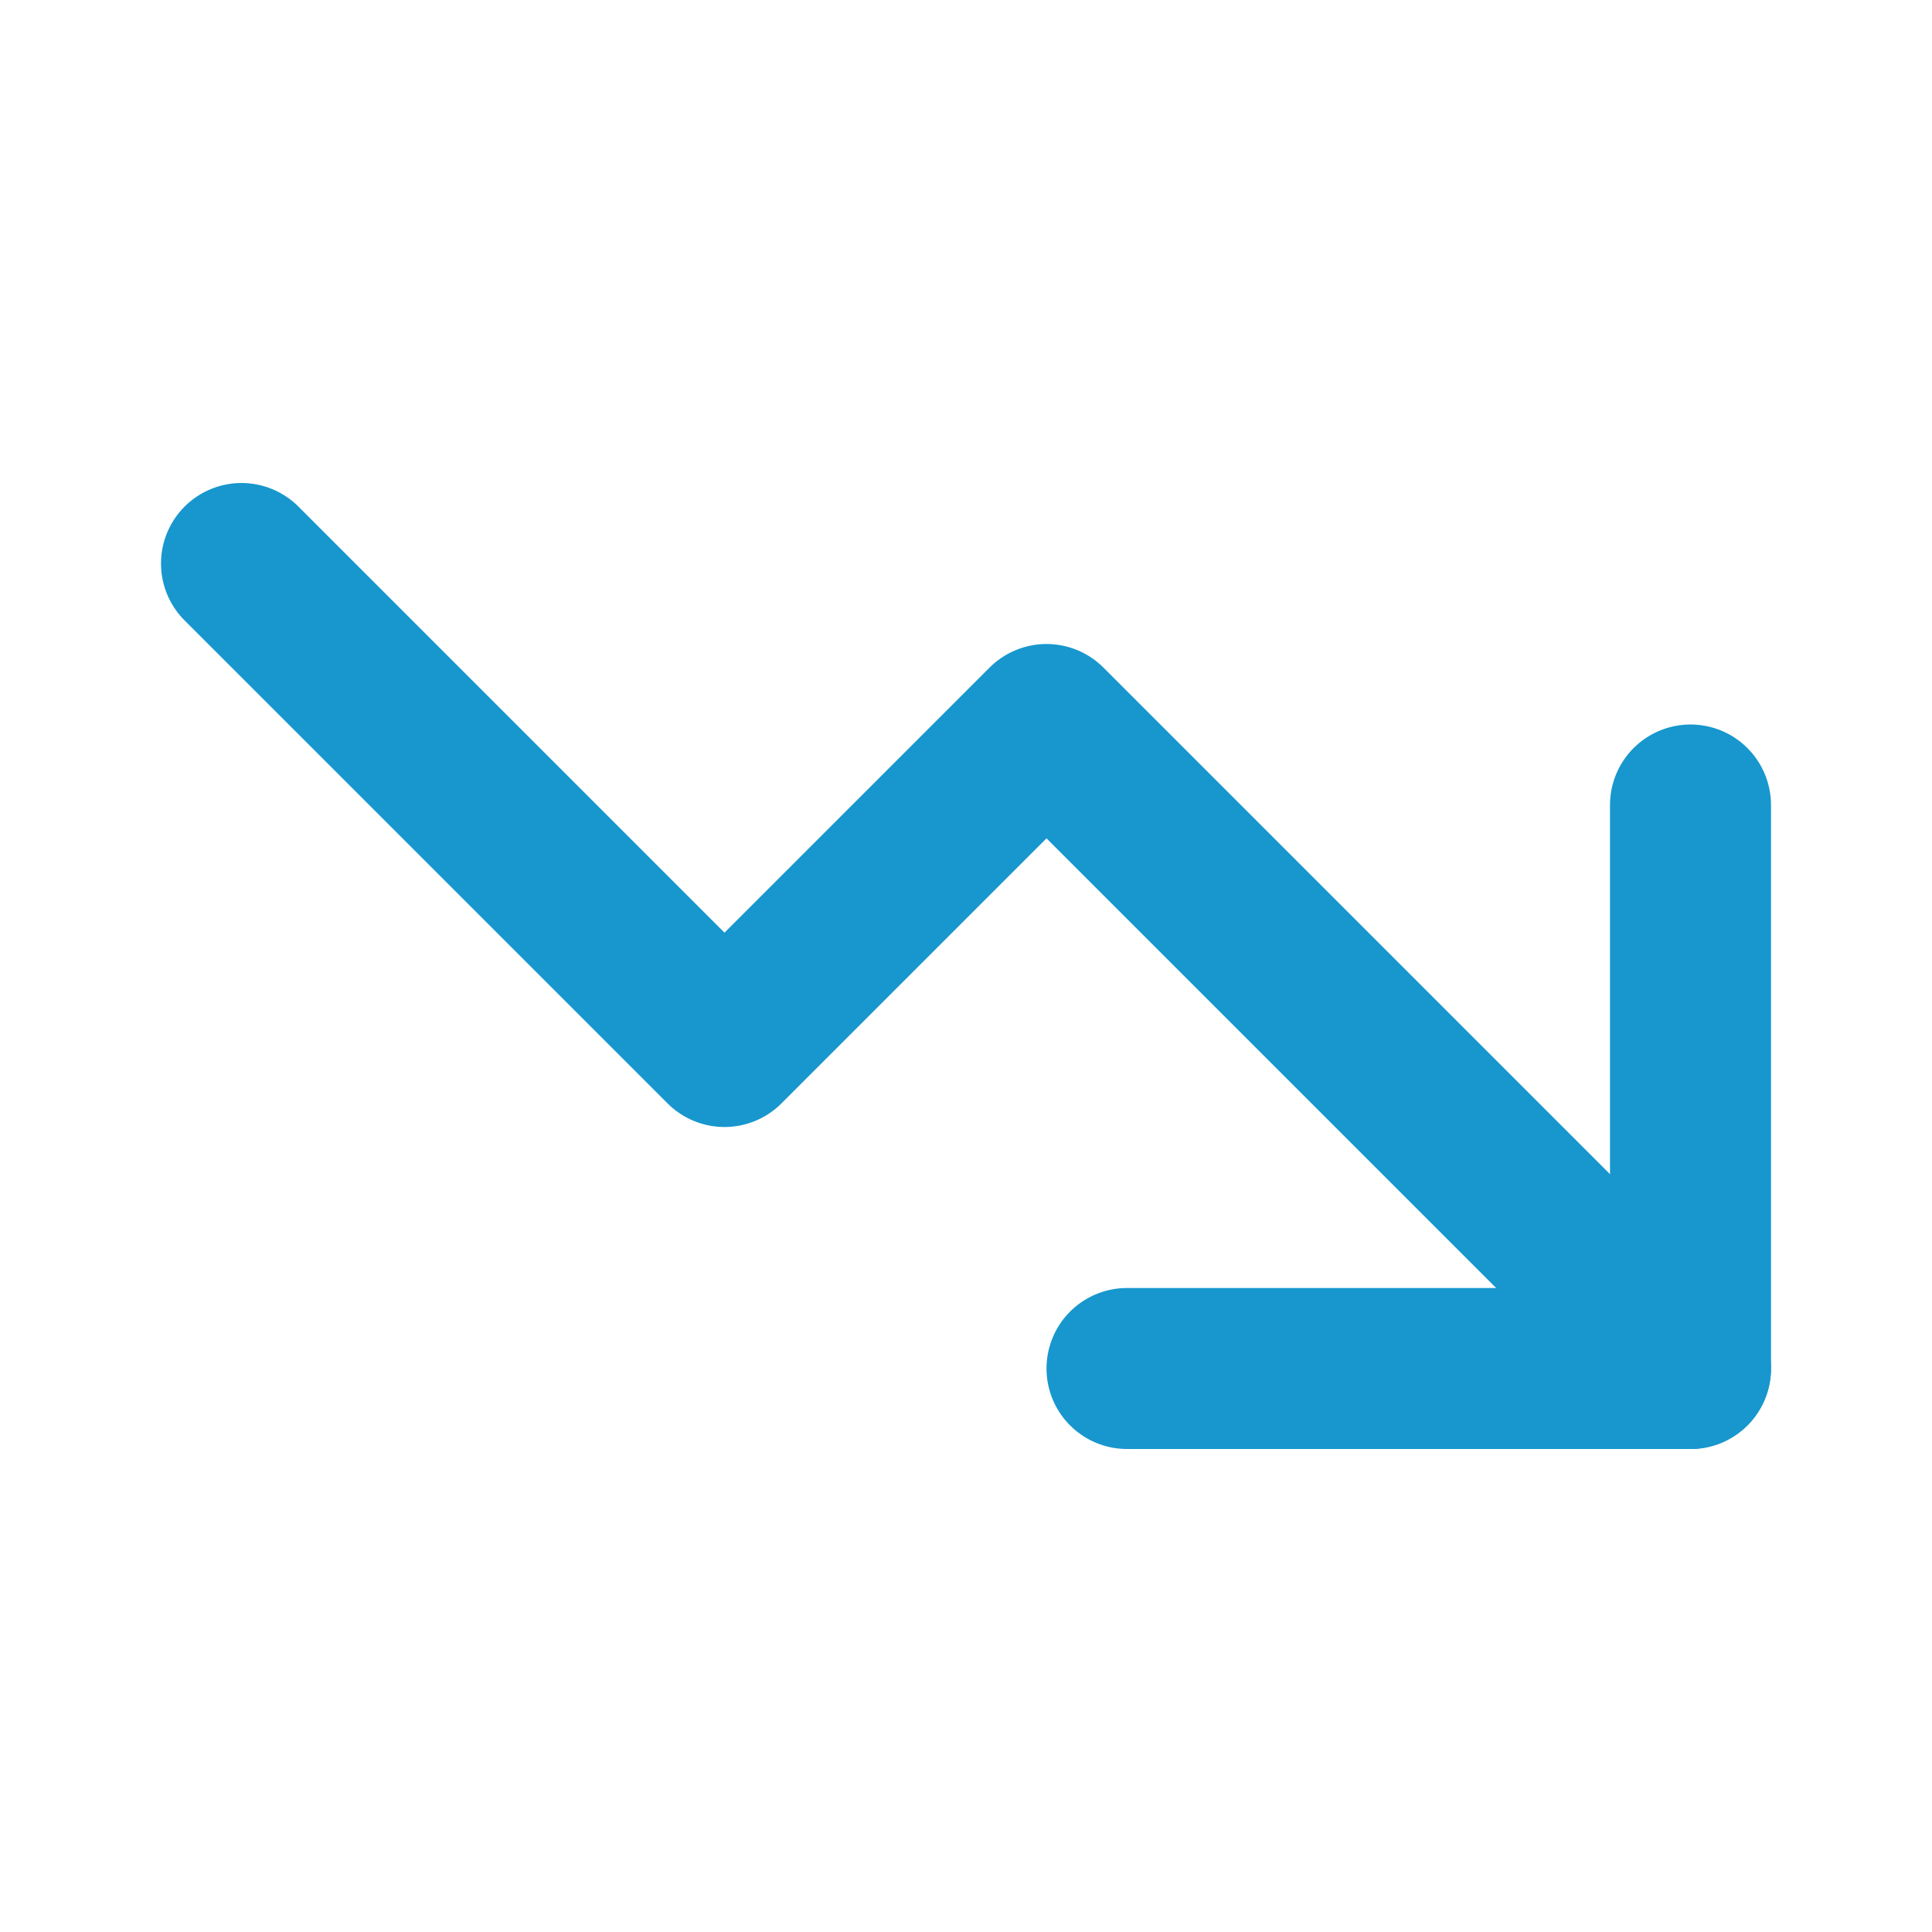
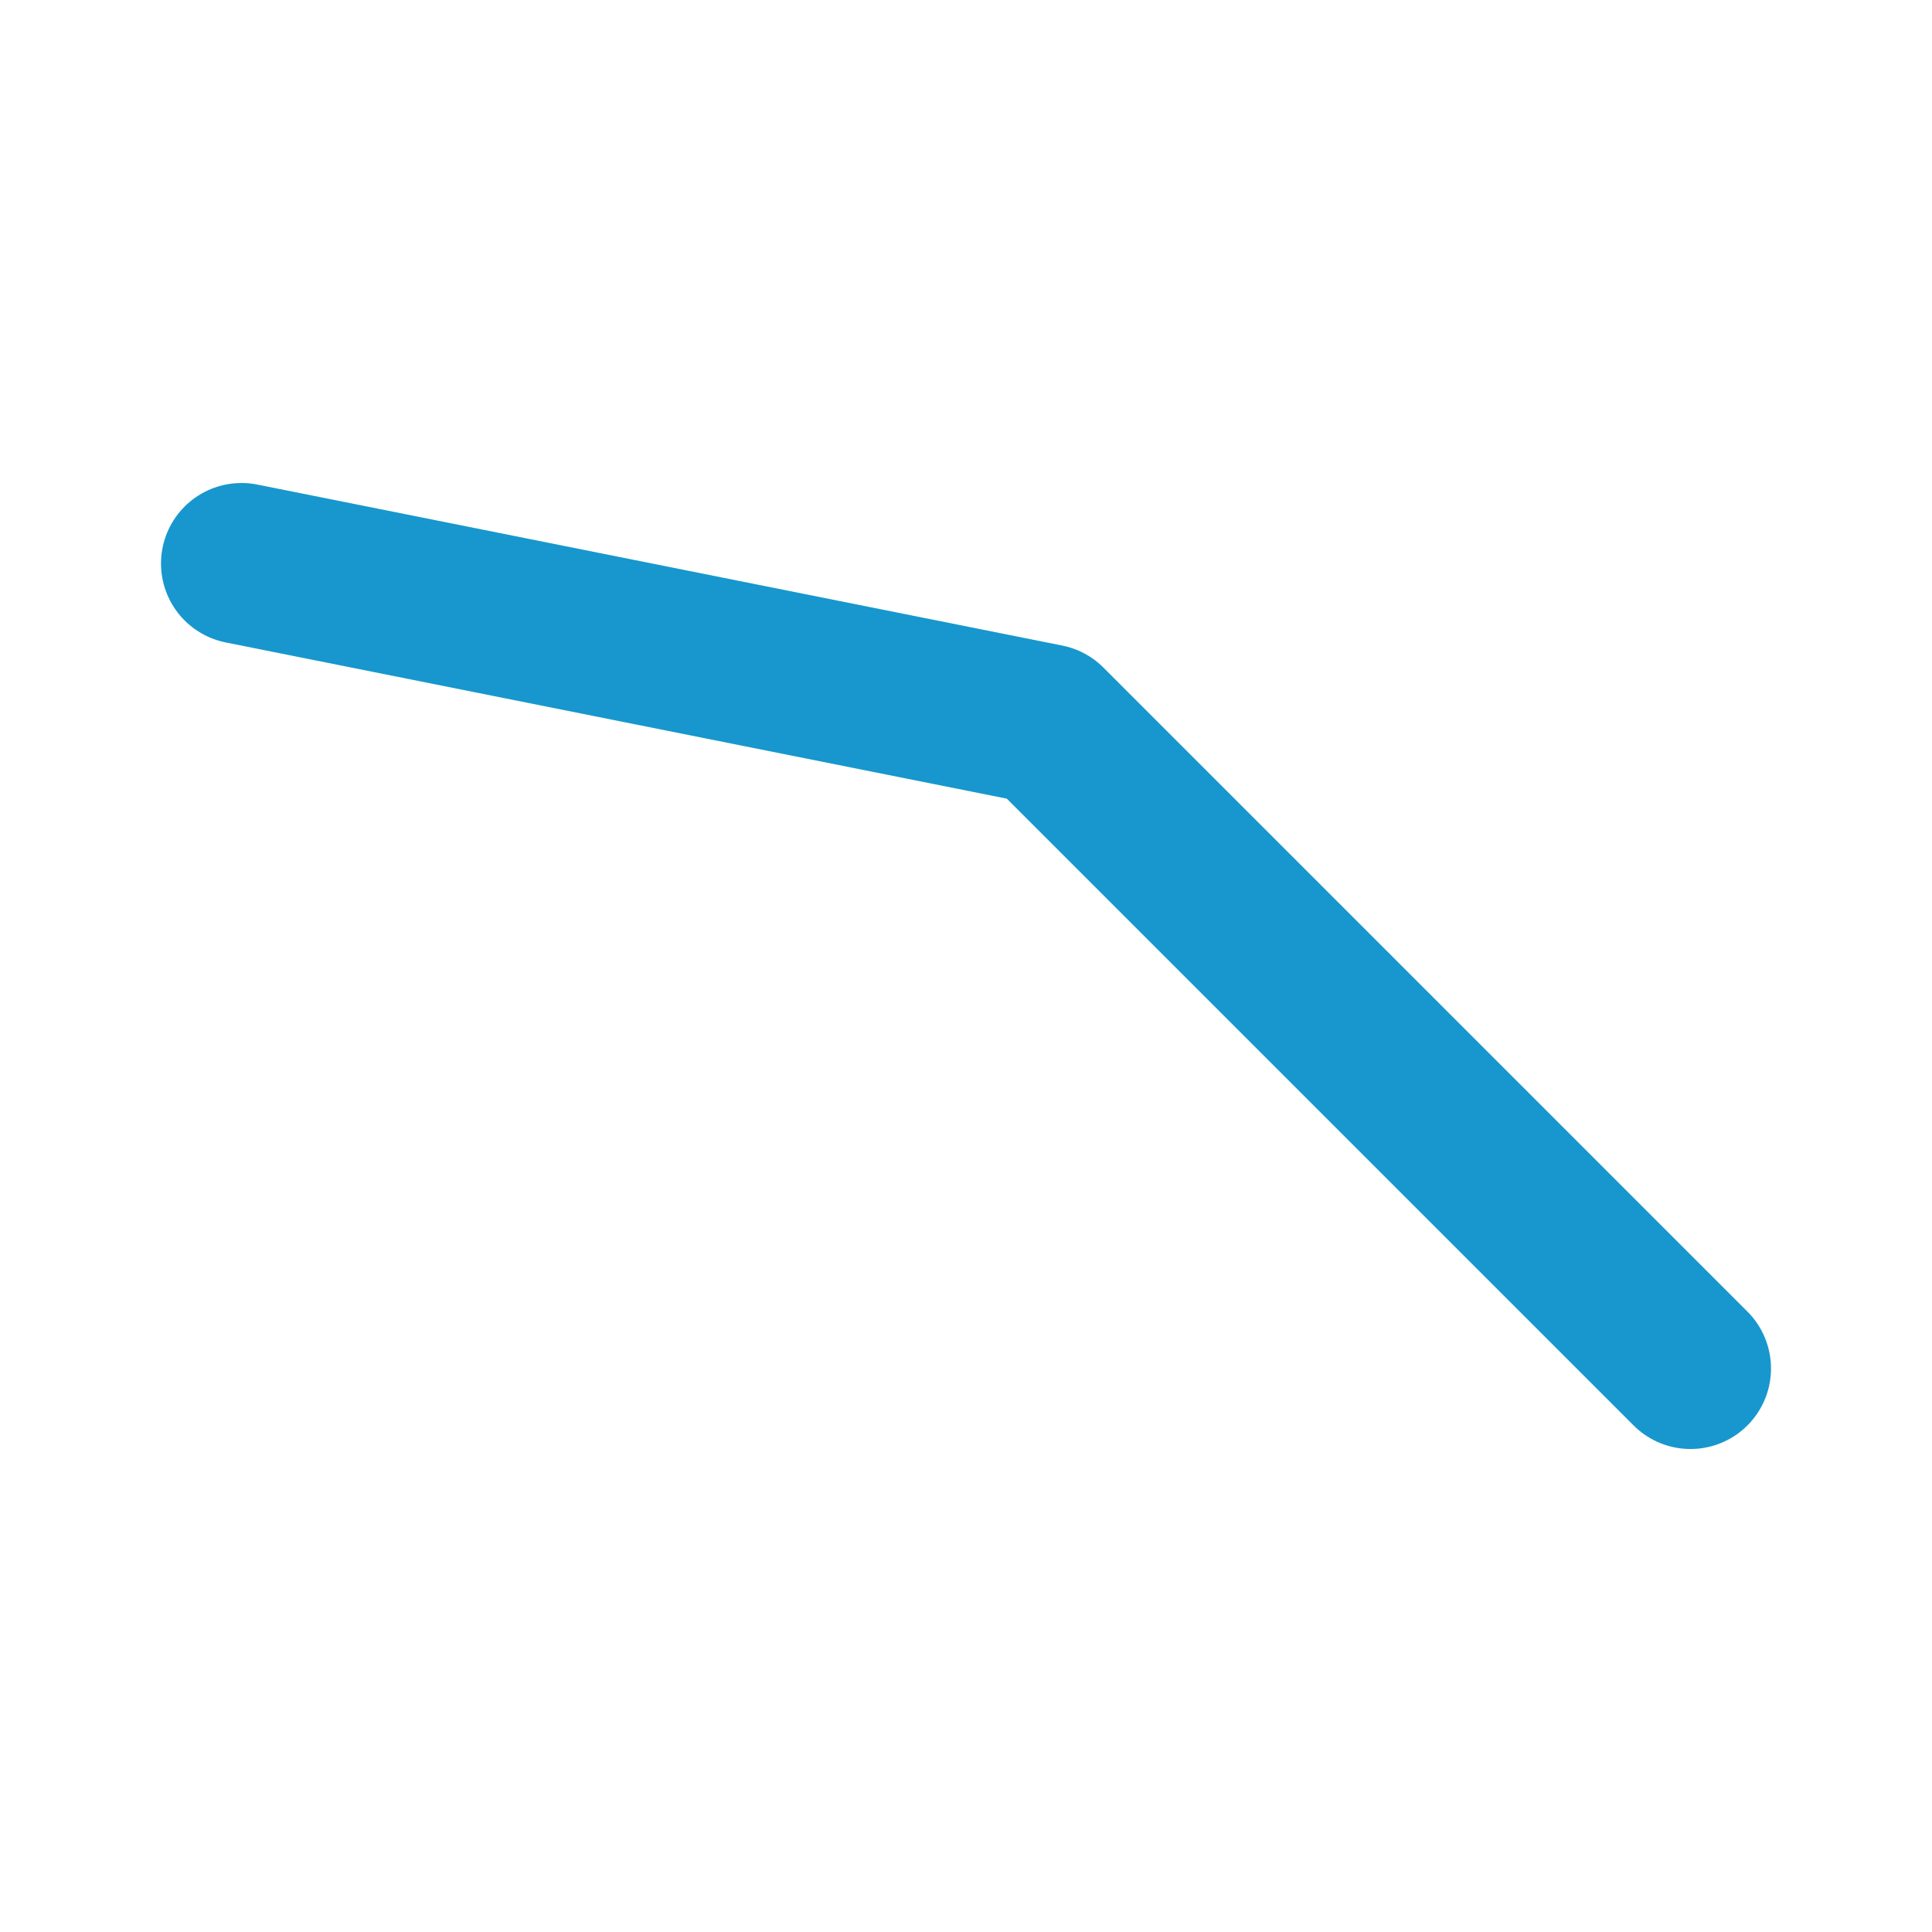
<svg xmlns="http://www.w3.org/2000/svg" width="60" height="60" viewBox="0 0 60 60" fill="none">
-   <path d="M7.5 17.5L22.5 32.5L32.5 22.5L52.5 42.5" stroke="#1797CD" stroke-width="5" stroke-linecap="round" stroke-linejoin="round" />
-   <path d="M52.5 25V42.5H35" stroke="#1797CD" stroke-width="5" stroke-linecap="round" stroke-linejoin="round" />
+   <path d="M7.5 17.5L32.5 22.5L52.5 42.5" stroke="#1797CD" stroke-width="5" stroke-linecap="round" stroke-linejoin="round" />
</svg>